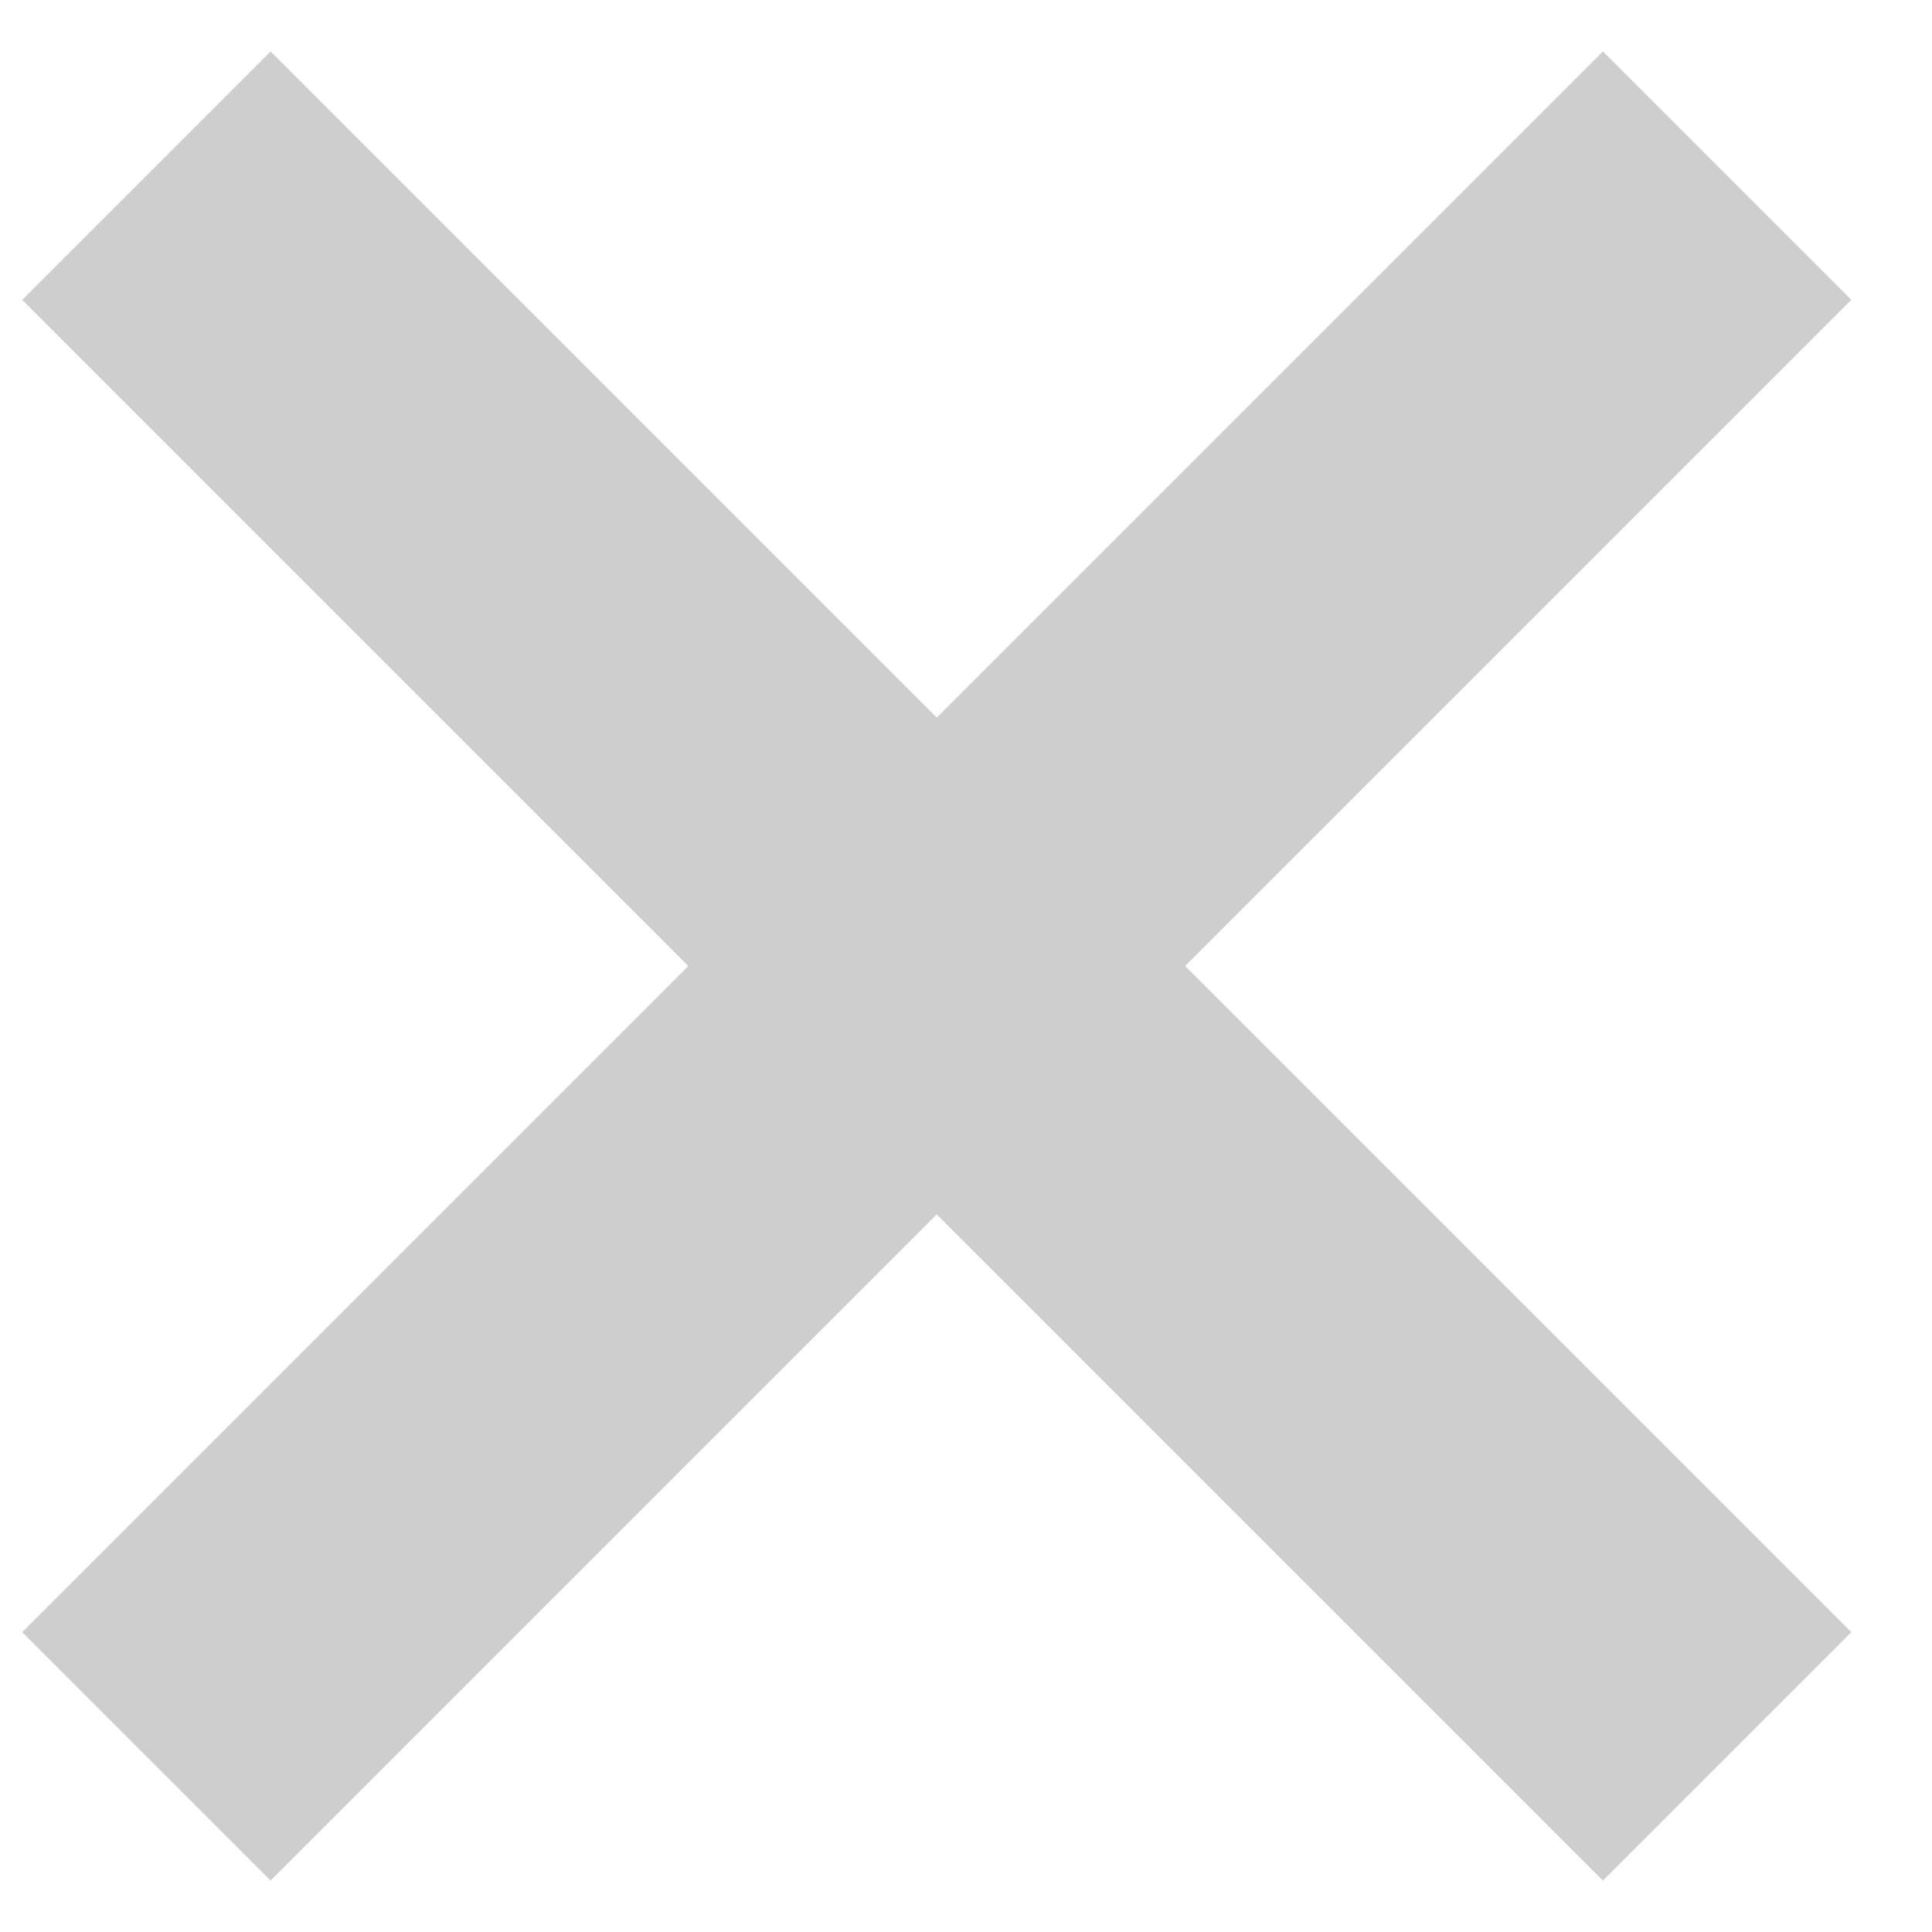
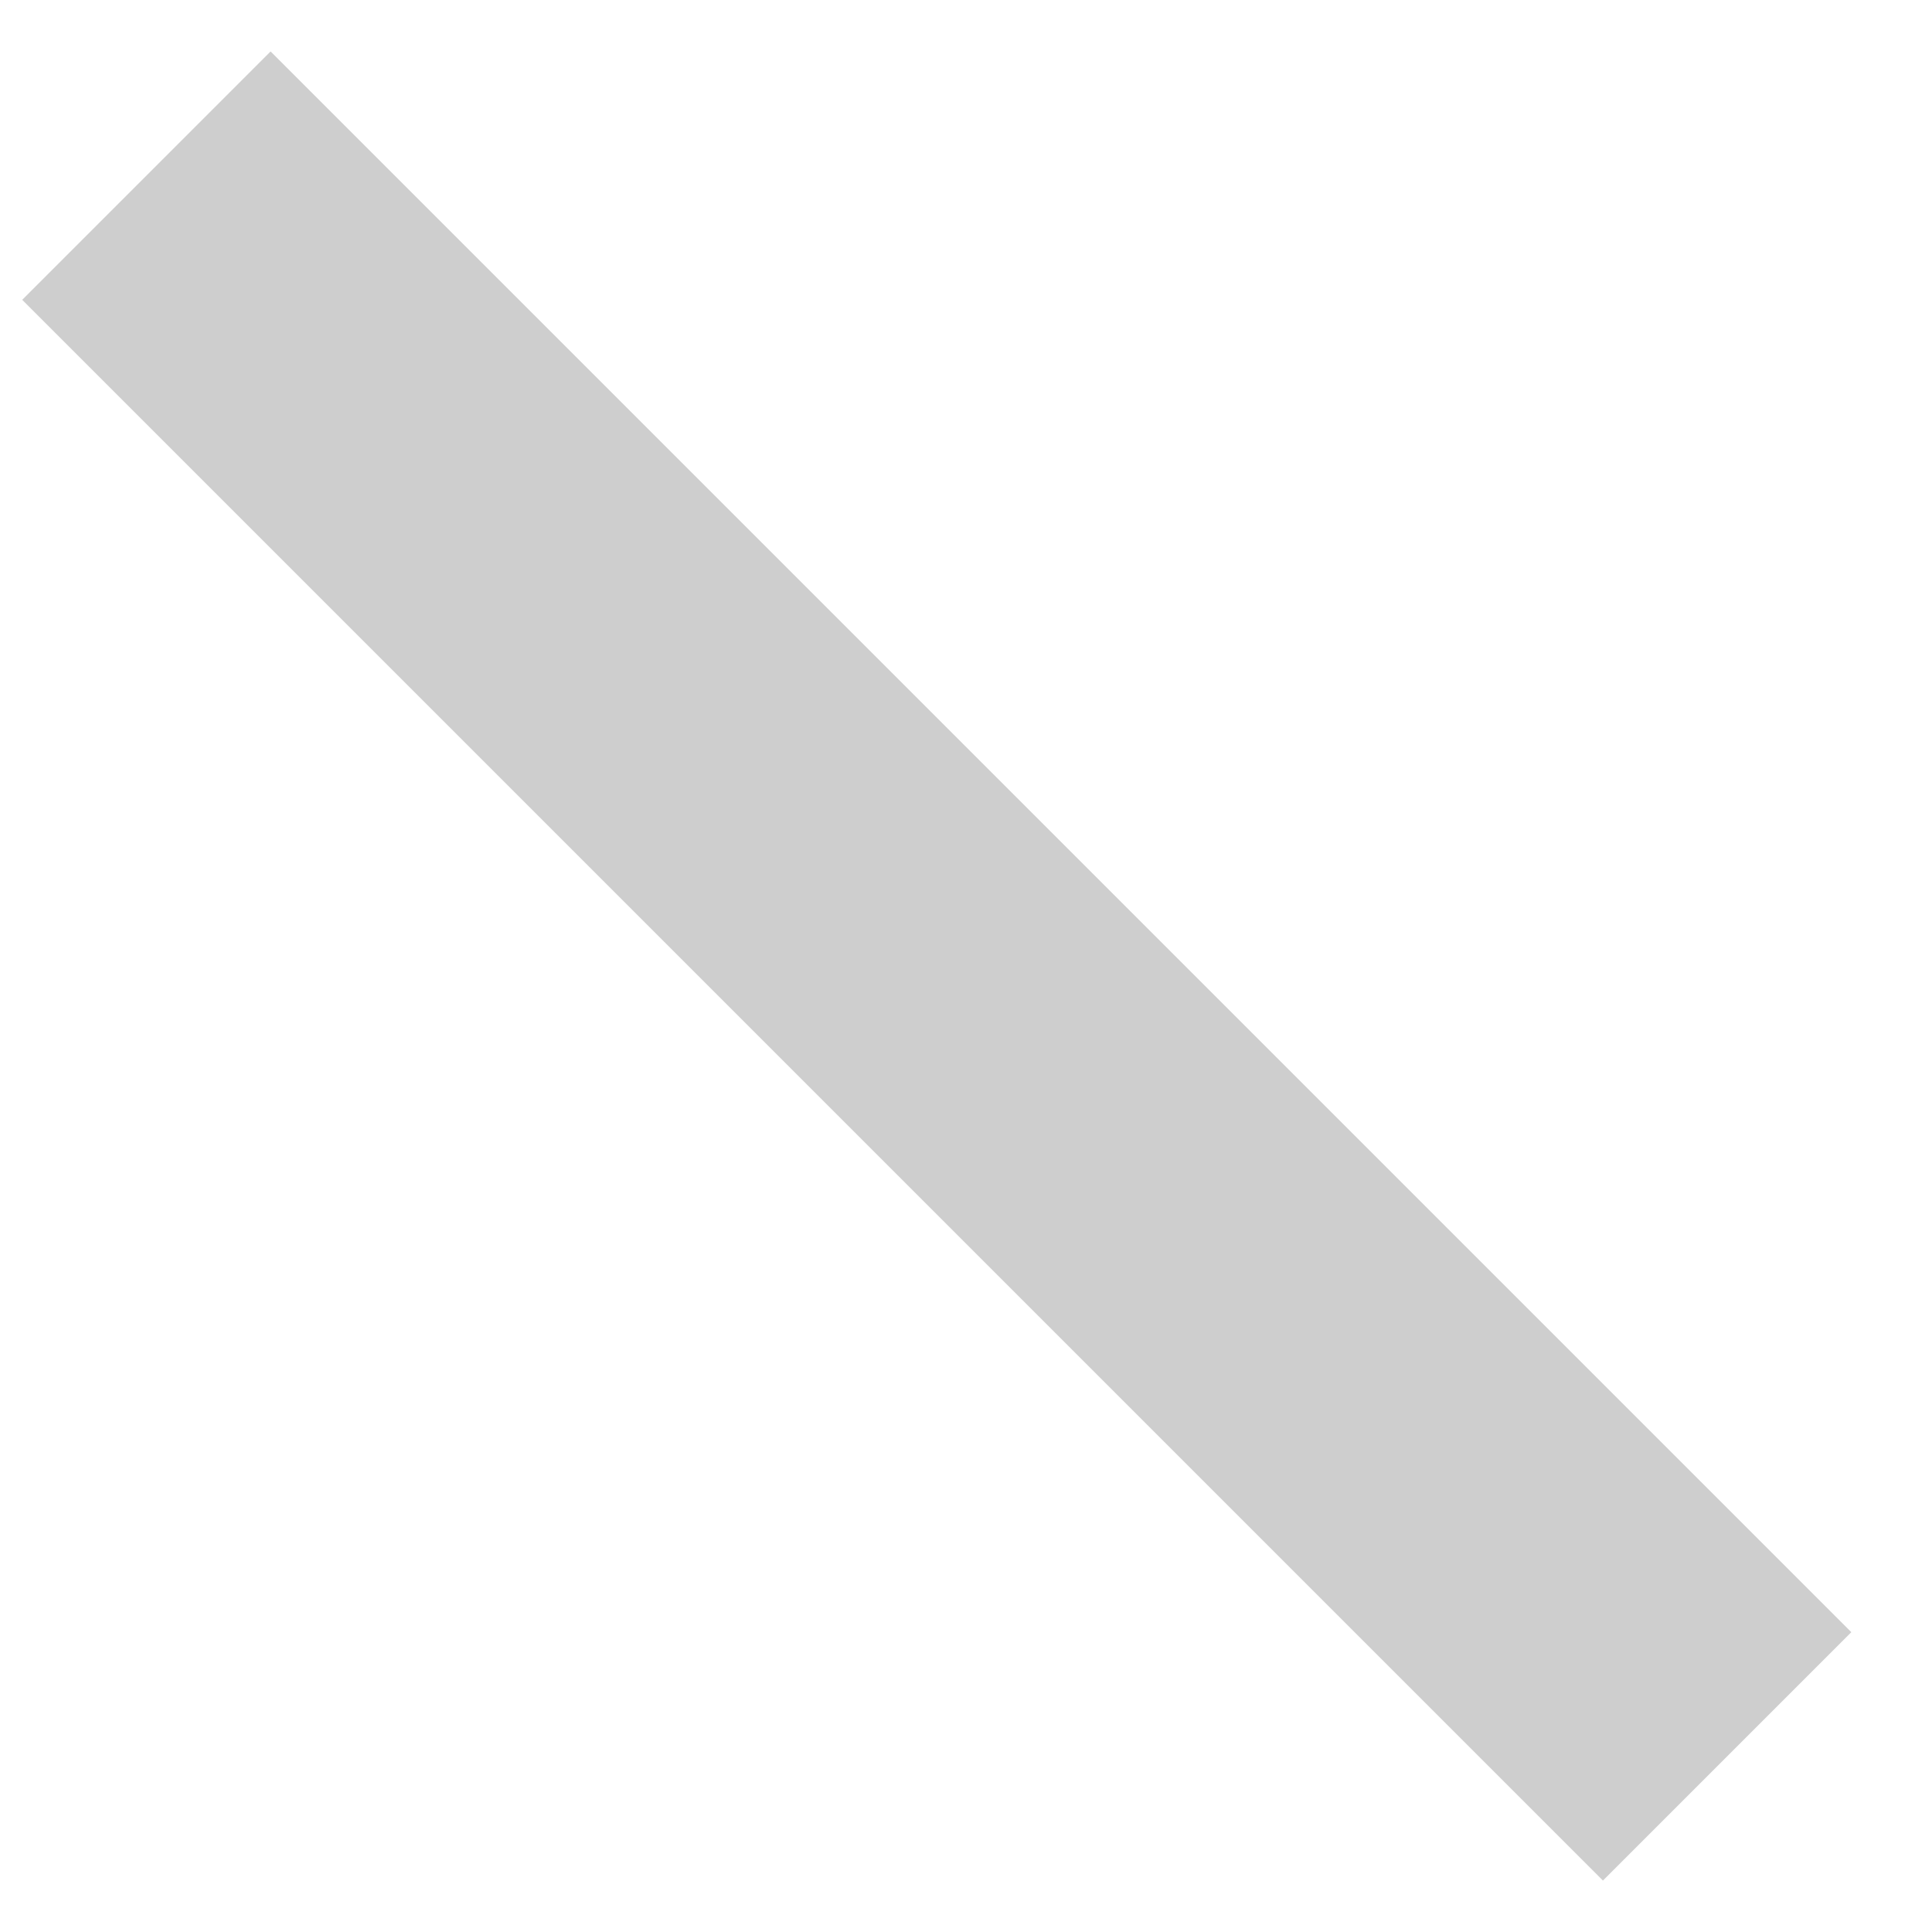
<svg xmlns="http://www.w3.org/2000/svg" width="22" height="22" viewBox="0 0 22 22" fill="none">
-   <path d="M19.667 2L1.667 20" stroke="#CECECE" stroke-width="4" />
  <path d="M19.667 20L1.667 2" stroke="#CECECE" stroke-width="4" />
</svg>